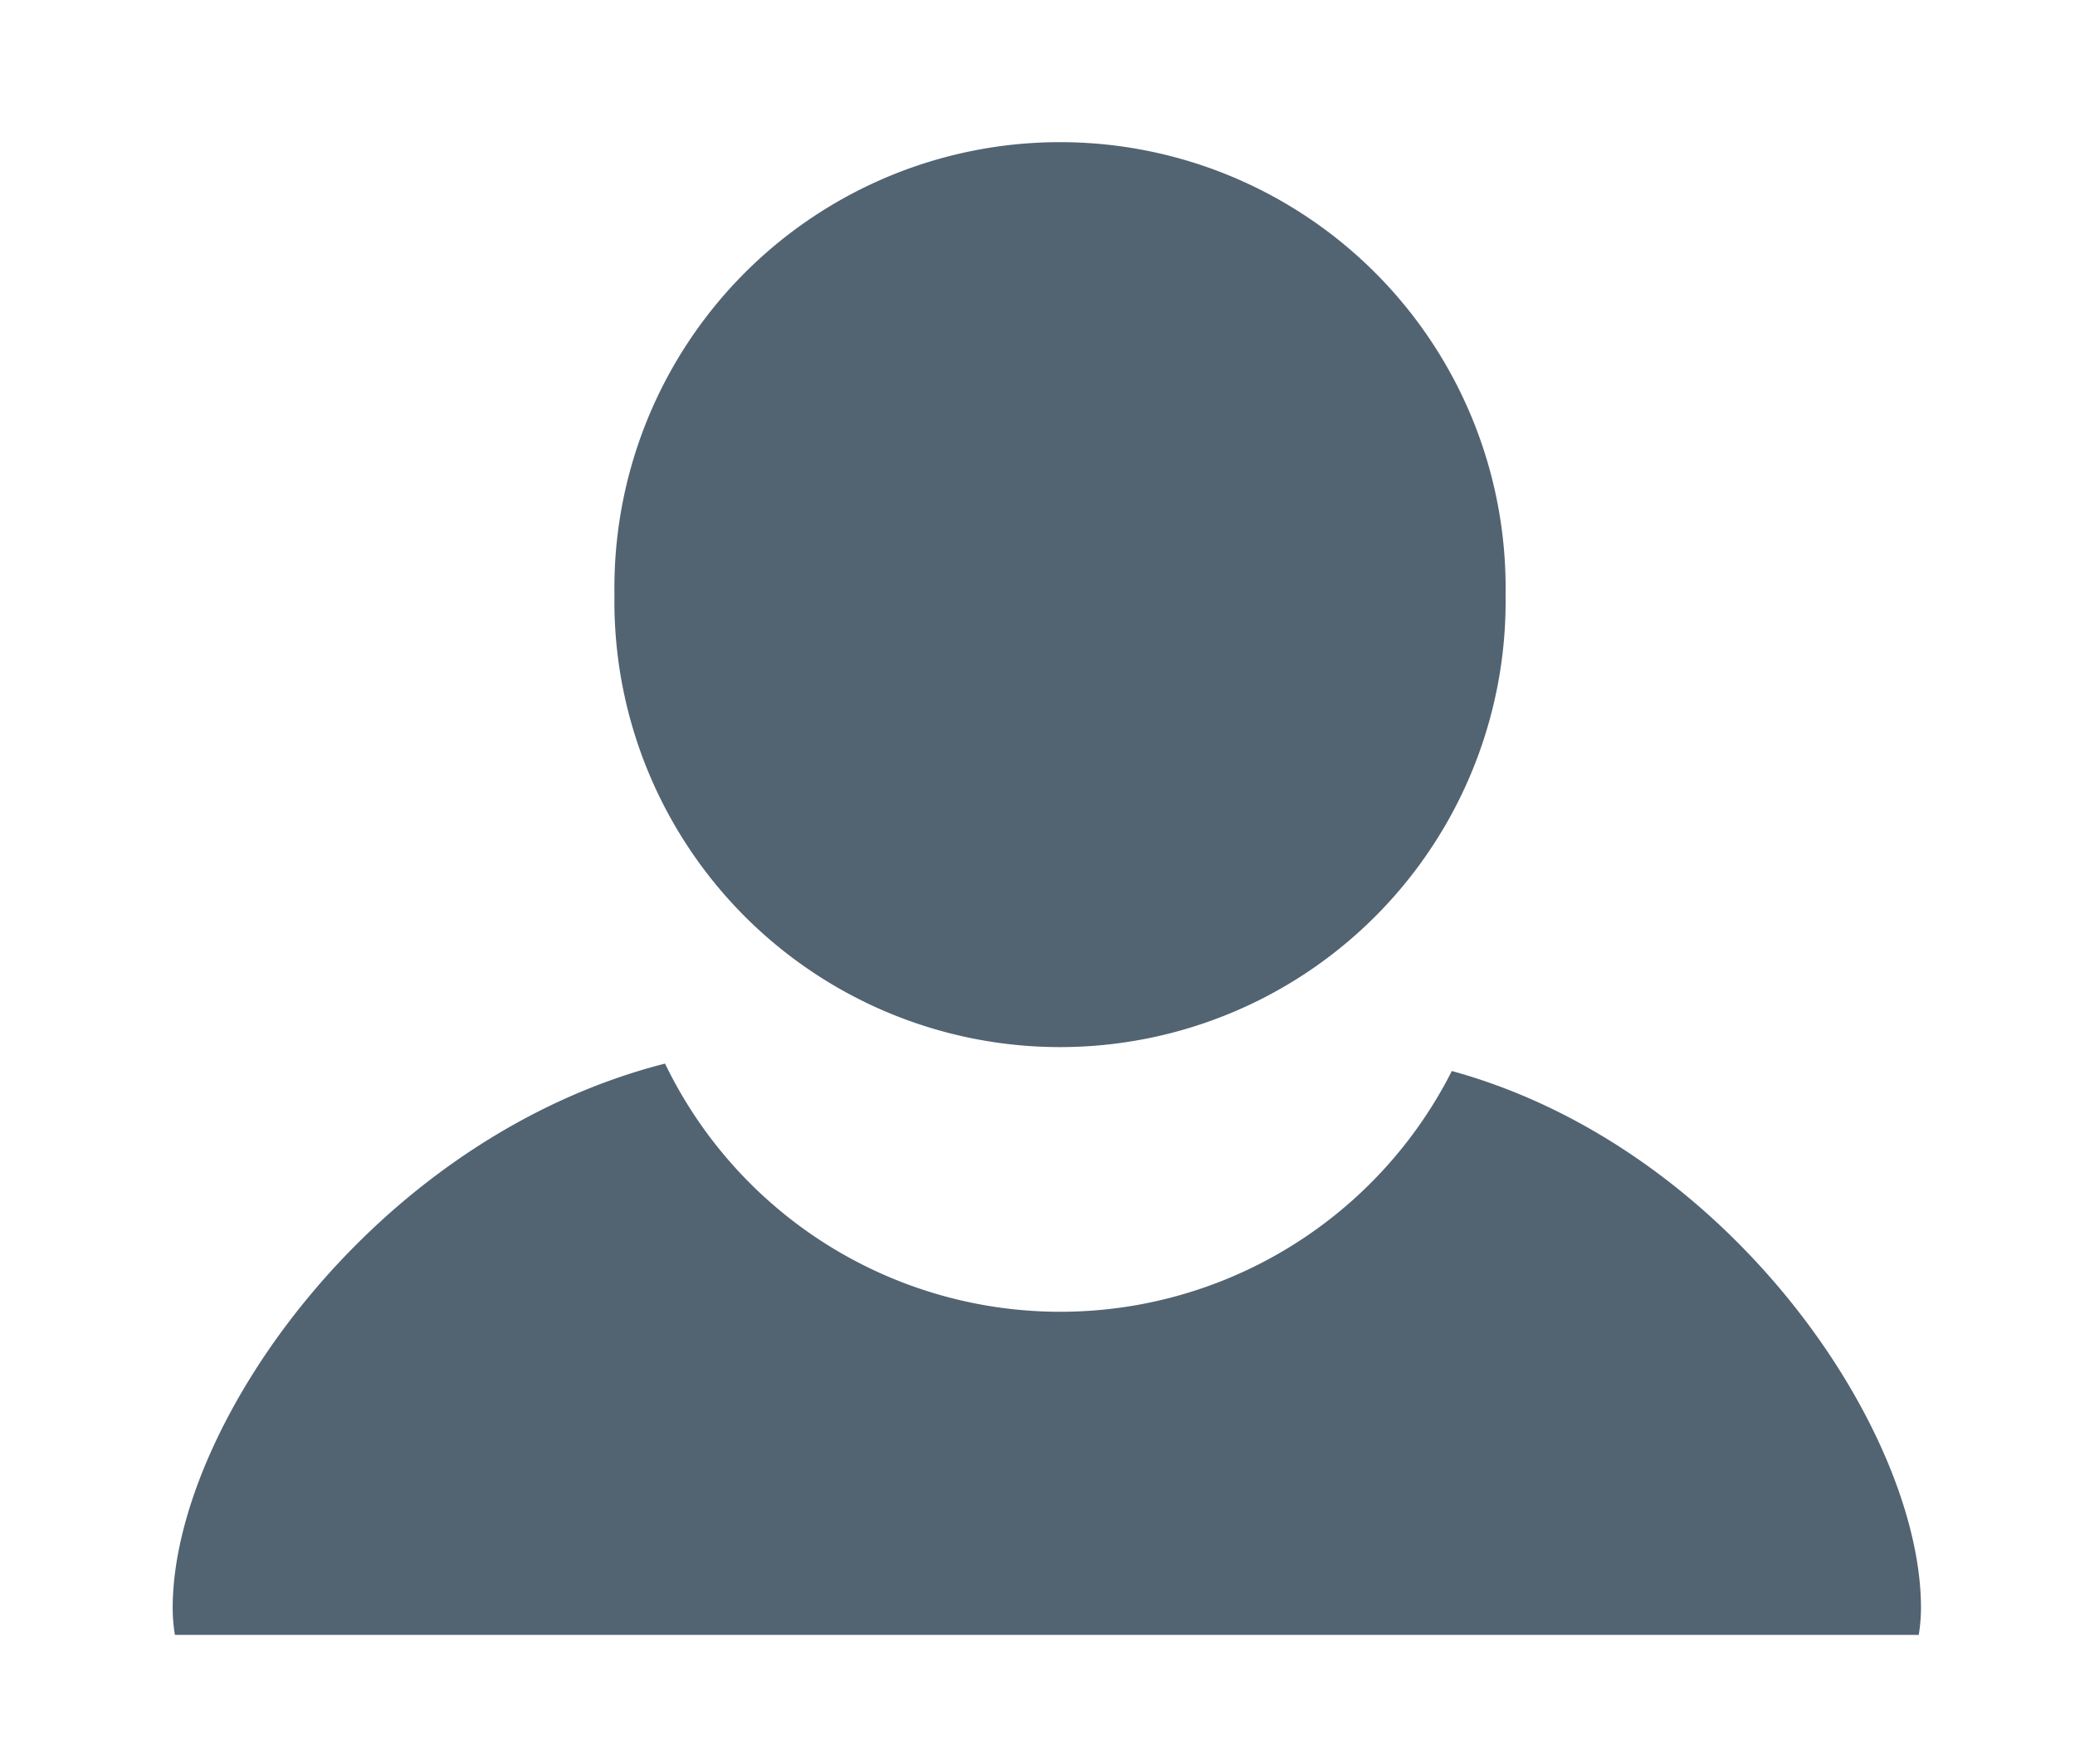
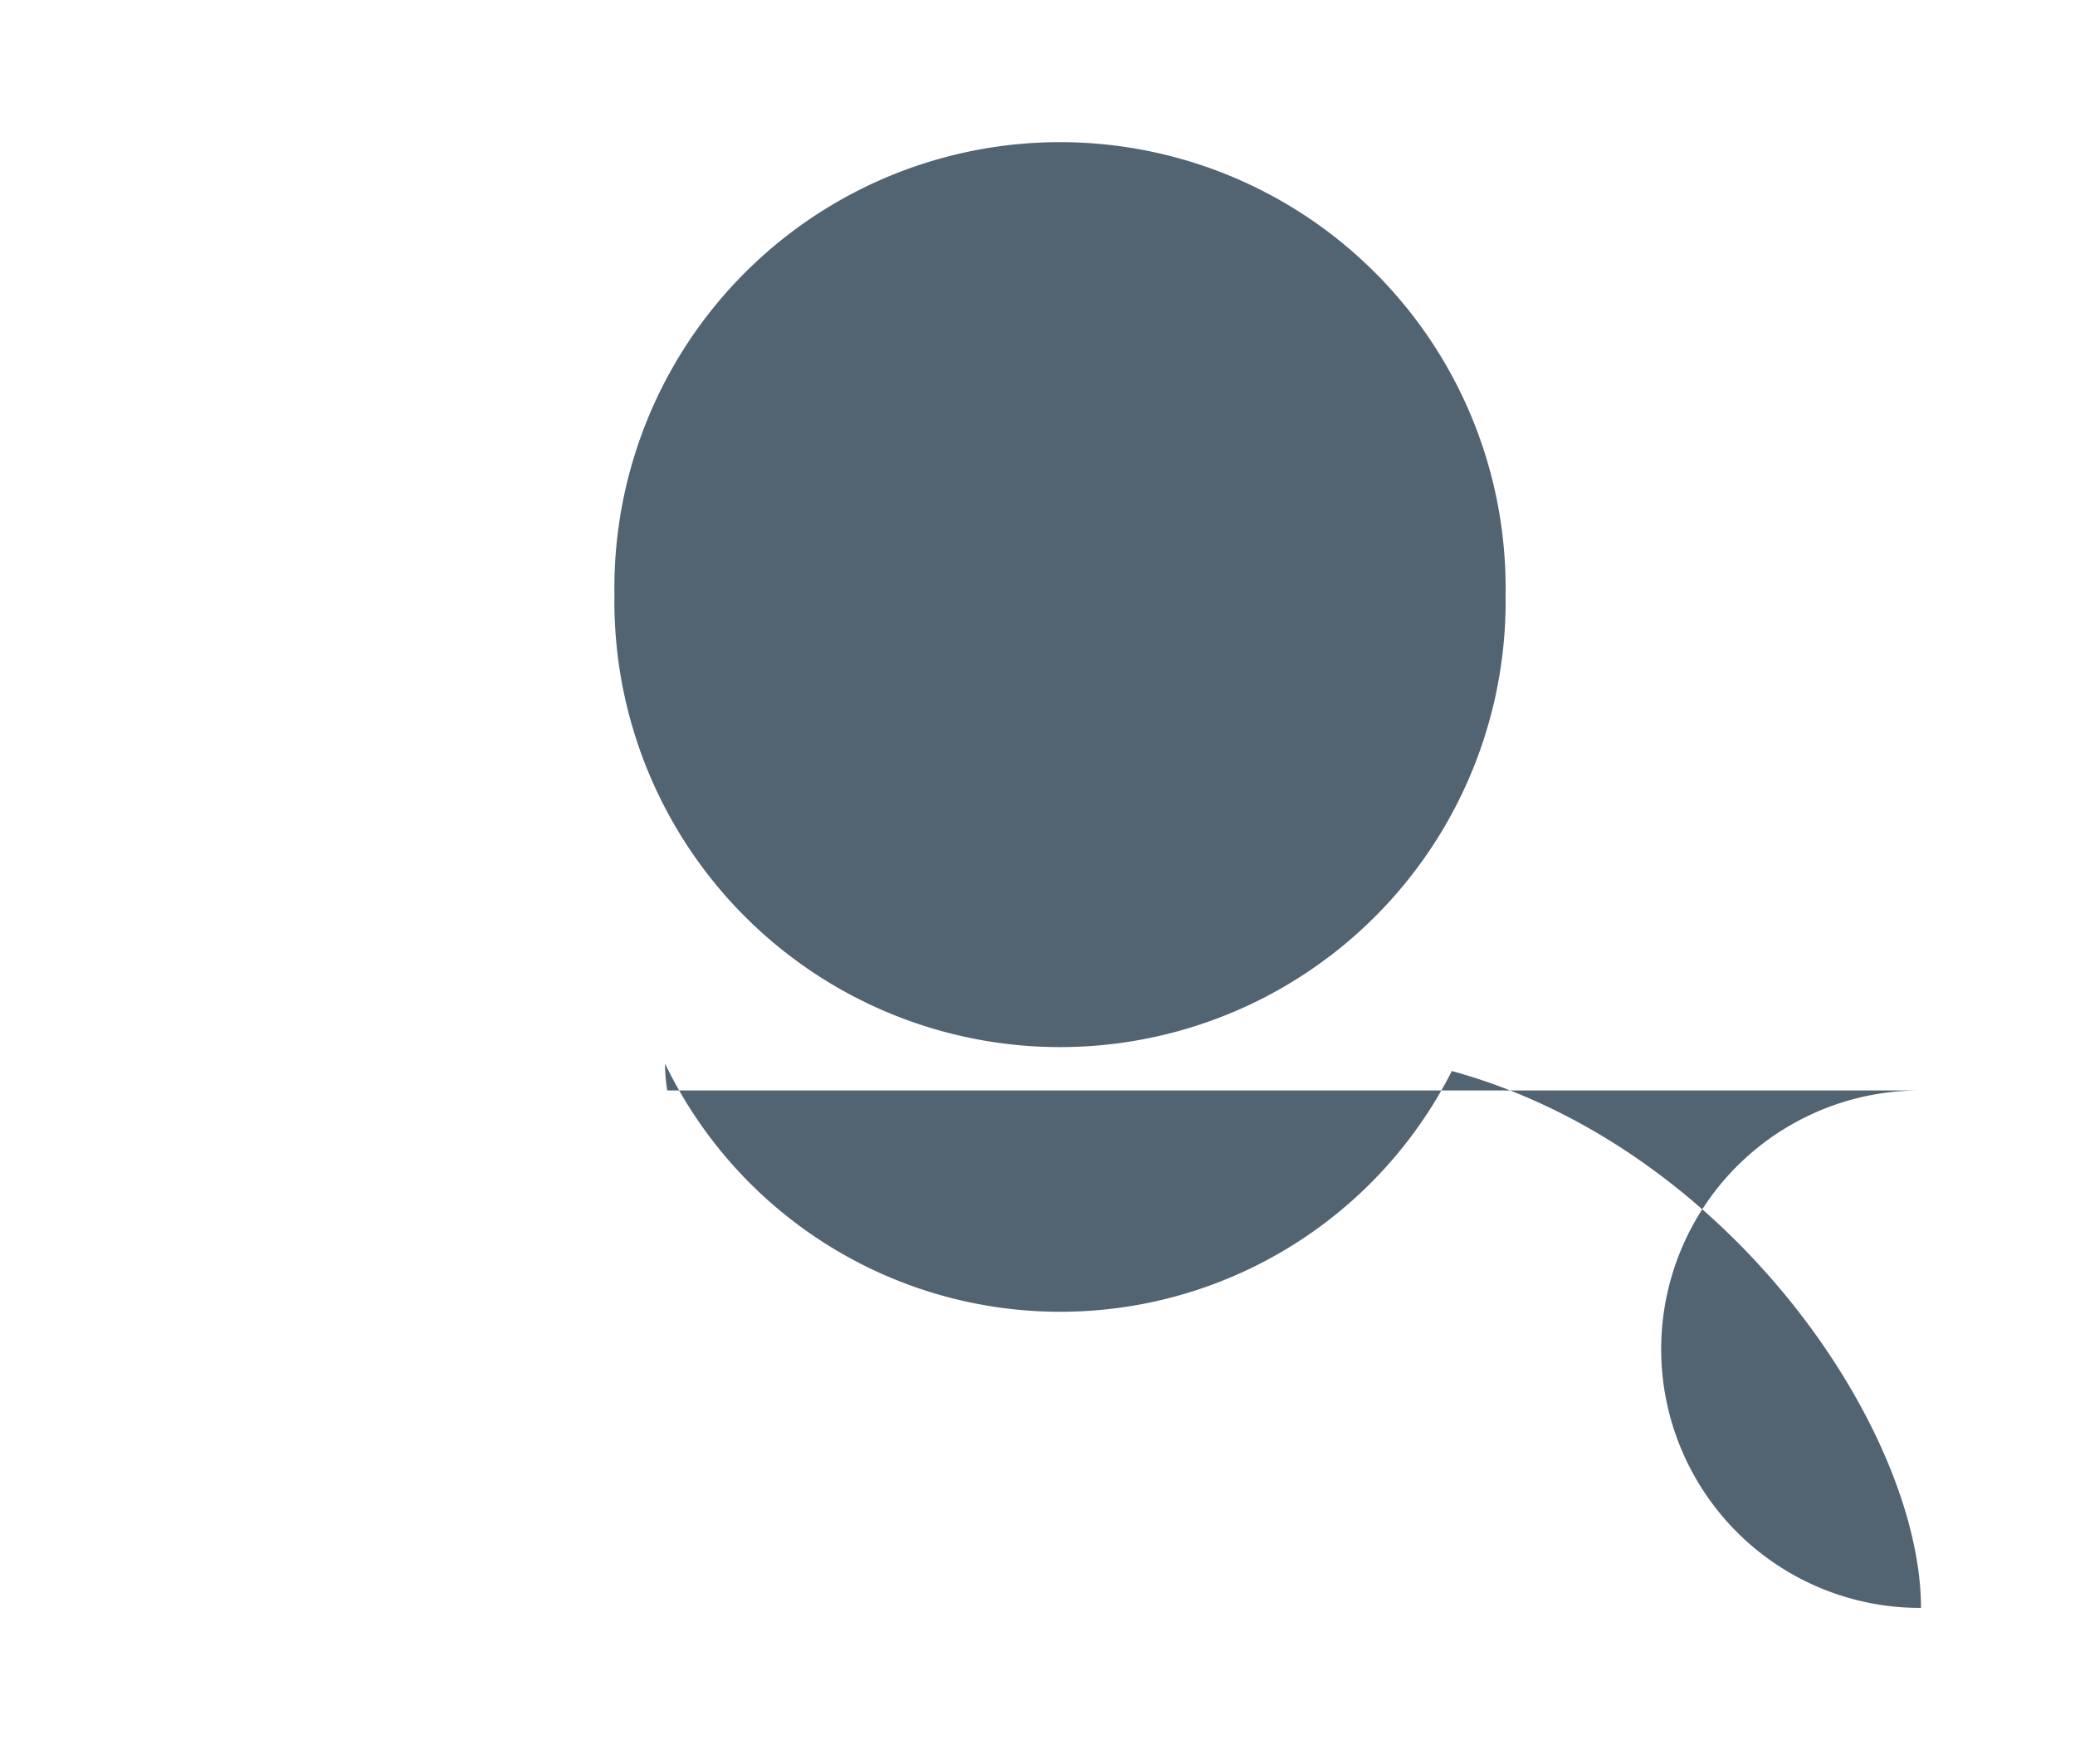
<svg xmlns="http://www.w3.org/2000/svg" width="40" height="34" viewBox="0 0 40 34">
  <defs>
    <style>
			.cls-1 {
				fill-rule: evenodd;
			}
		</style>
  </defs>
-   <path id="anmelden_icon" data-name="anmelden icon" class="cls-1" style="fill: #526372;" d="M29.023,11.461a8.59,8.59,0,1,1-17.178,0A8.59,8.59,0,1,1,29.023,11.461Zm8.008,19.53c0-3.4-3.671-8.873-9.044-10.348A8.459,8.459,0,0,1,12.82,20.5c-5.613,1.431-9.491,7-9.491,10.493a3.179,3.179,0,0,0,.043.518H36.988A3.259,3.259,0,0,0,37.031,30.991Z" />
+   <path id="anmelden_icon" data-name="anmelden icon" class="cls-1" style="fill: #526372;" d="M29.023,11.461a8.59,8.59,0,1,1-17.178,0A8.59,8.59,0,1,1,29.023,11.461Zm8.008,19.53c0-3.4-3.671-8.873-9.044-10.348A8.459,8.459,0,0,1,12.82,20.5a3.179,3.179,0,0,0,.043.518H36.988A3.259,3.259,0,0,0,37.031,30.991Z" />
</svg>